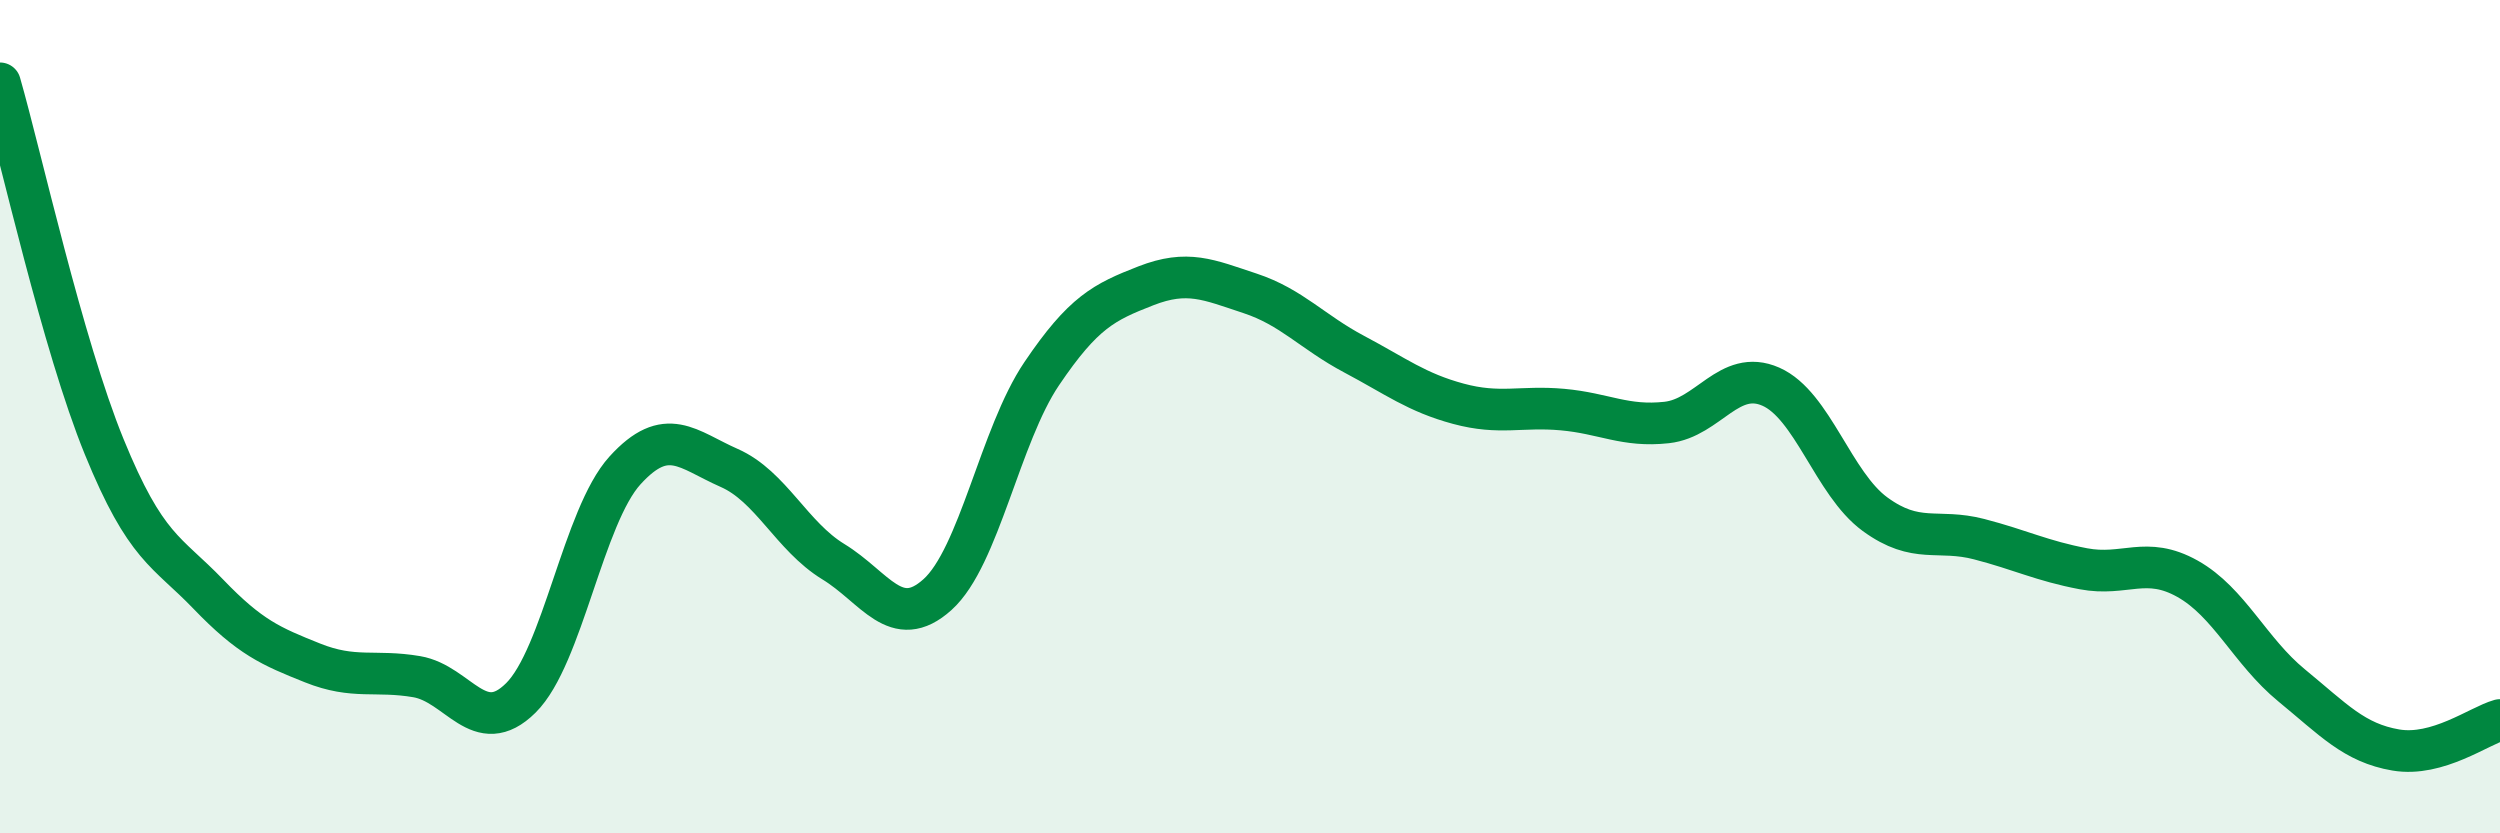
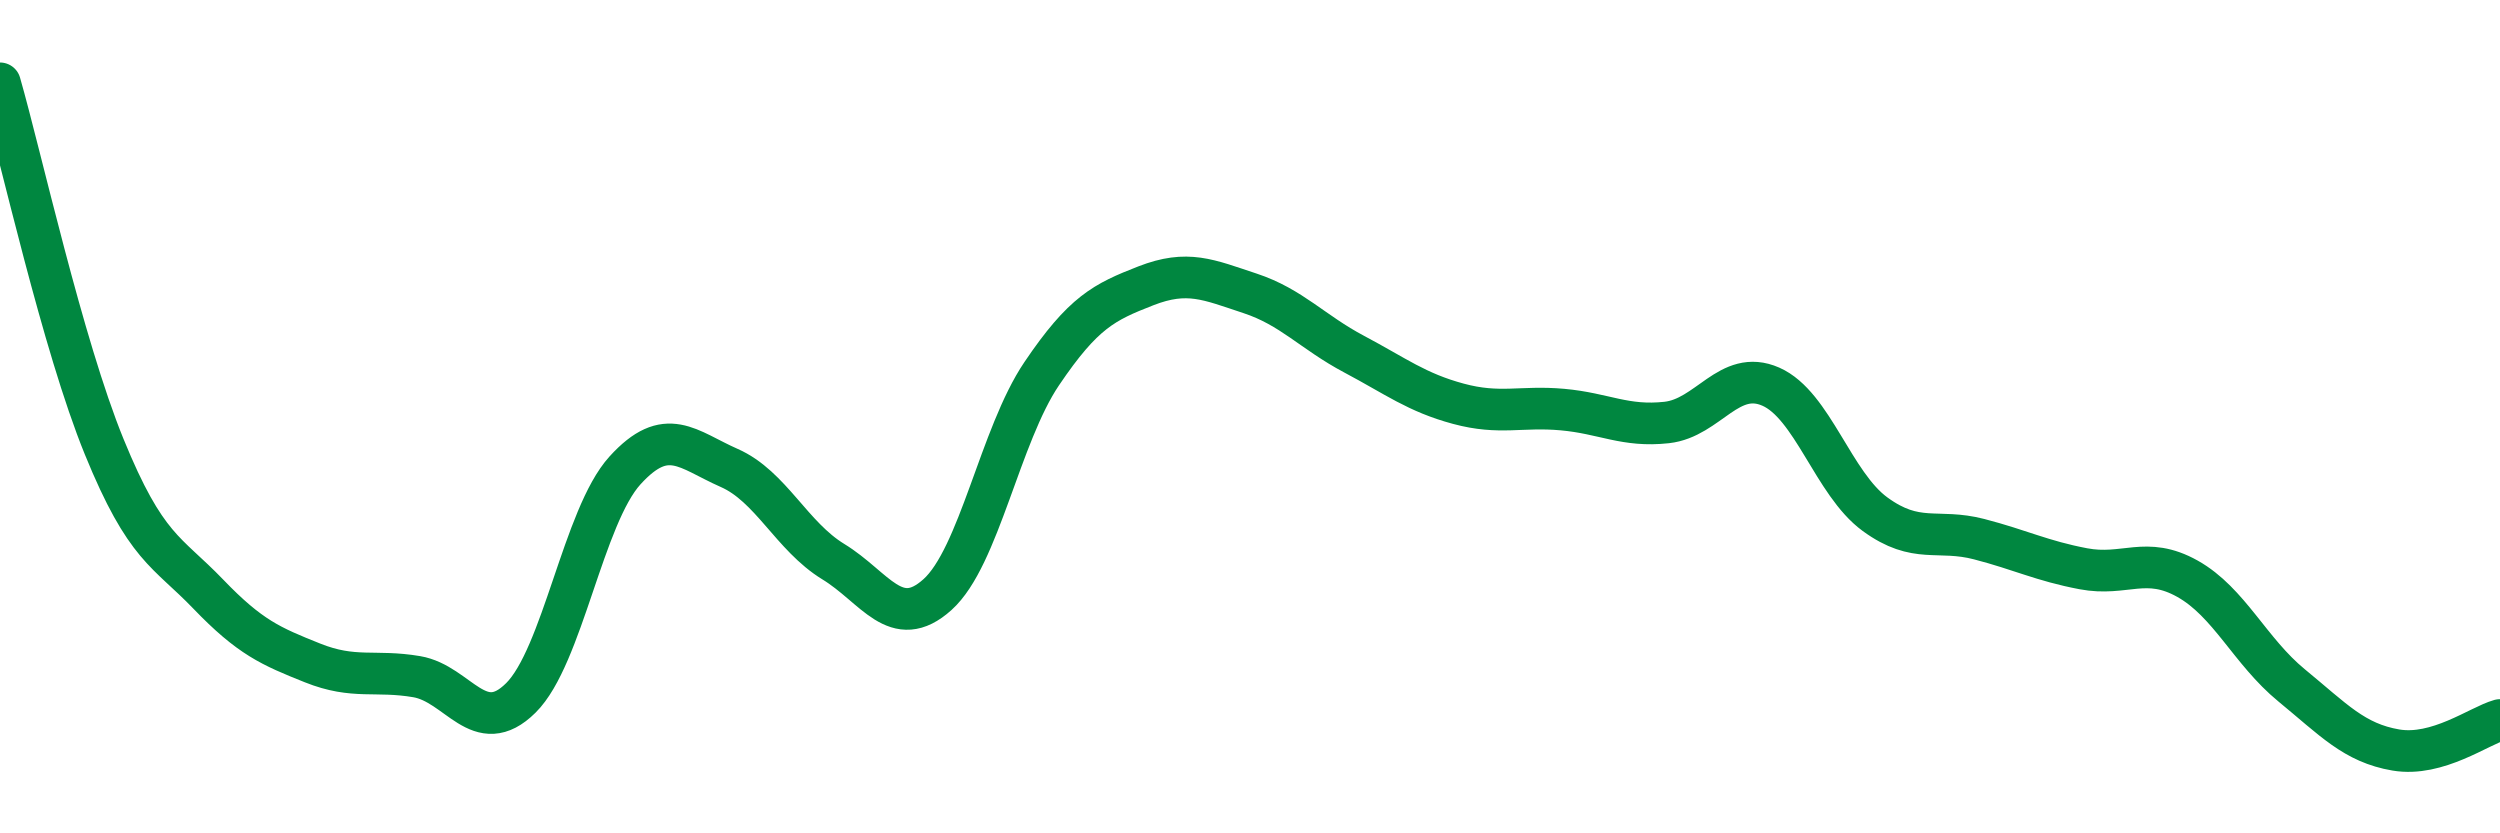
<svg xmlns="http://www.w3.org/2000/svg" width="60" height="20" viewBox="0 0 60 20">
-   <path d="M 0,2 C 0.5,3.74 1.5,8.27 2.5,10.72 C 3.5,13.17 4,13.22 5,14.26 C 6,15.3 6.5,15.51 7.5,15.91 C 8.5,16.31 9,16.07 10,16.24 C 11,16.41 11.5,17.74 12.5,16.75 C 13.5,15.76 14,12.39 15,11.29 C 16,10.19 16.5,10.79 17.5,11.23 C 18.5,11.67 19,12.87 20,13.48 C 21,14.09 21.5,15.17 22.5,14.27 C 23.5,13.37 24,10.45 25,8.97 C 26,7.49 26.5,7.25 27.5,6.86 C 28.5,6.47 29,6.71 30,7.04 C 31,7.37 31.5,7.97 32.5,8.5 C 33.5,9.03 34,9.42 35,9.69 C 36,9.96 36.5,9.74 37.5,9.83 C 38.5,9.92 39,10.25 40,10.14 C 41,10.03 41.5,8.84 42.5,9.28 C 43.5,9.72 44,11.61 45,12.34 C 46,13.07 46.5,12.68 47.5,12.94 C 48.5,13.2 49,13.46 50,13.65 C 51,13.84 51.5,13.33 52.5,13.89 C 53.5,14.45 54,15.63 55,16.45 C 56,17.27 56.5,17.83 57.5,18 C 58.5,18.17 59.5,17.42 60,17.28L60 20L0 20Z" fill="#008740" opacity="0.1" stroke-linecap="round" stroke-linejoin="round" />
  <path d="M 0,2 C 0.5,3.74 1.5,8.27 2.5,10.72 C 3.5,13.17 4,13.22 5,14.26 C 6,15.3 6.5,15.51 7.5,15.91 C 8.5,16.31 9,16.07 10,16.24 C 11,16.41 11.5,17.74 12.5,16.75 C 13.5,15.76 14,12.39 15,11.29 C 16,10.19 16.5,10.79 17.5,11.23 C 18.5,11.67 19,12.87 20,13.48 C 21,14.09 21.5,15.17 22.5,14.27 C 23.5,13.37 24,10.45 25,8.97 C 26,7.49 26.5,7.25 27.5,6.86 C 28.5,6.47 29,6.71 30,7.04 C 31,7.37 31.5,7.97 32.5,8.5 C 33.5,9.03 34,9.42 35,9.69 C 36,9.96 36.5,9.74 37.5,9.83 C 38.5,9.92 39,10.25 40,10.14 C 41,10.03 41.5,8.84 42.5,9.28 C 43.5,9.72 44,11.61 45,12.34 C 46,13.07 46.5,12.68 47.5,12.94 C 48.5,13.2 49,13.46 50,13.65 C 51,13.84 51.5,13.33 52.5,13.89 C 53.5,14.45 54,15.63 55,16.45 C 56,17.27 56.5,17.83 57.5,18 C 58.5,18.17 59.5,17.42 60,17.28" stroke="#008740" stroke-width="1" fill="none" stroke-linecap="round" stroke-linejoin="round" />
</svg>